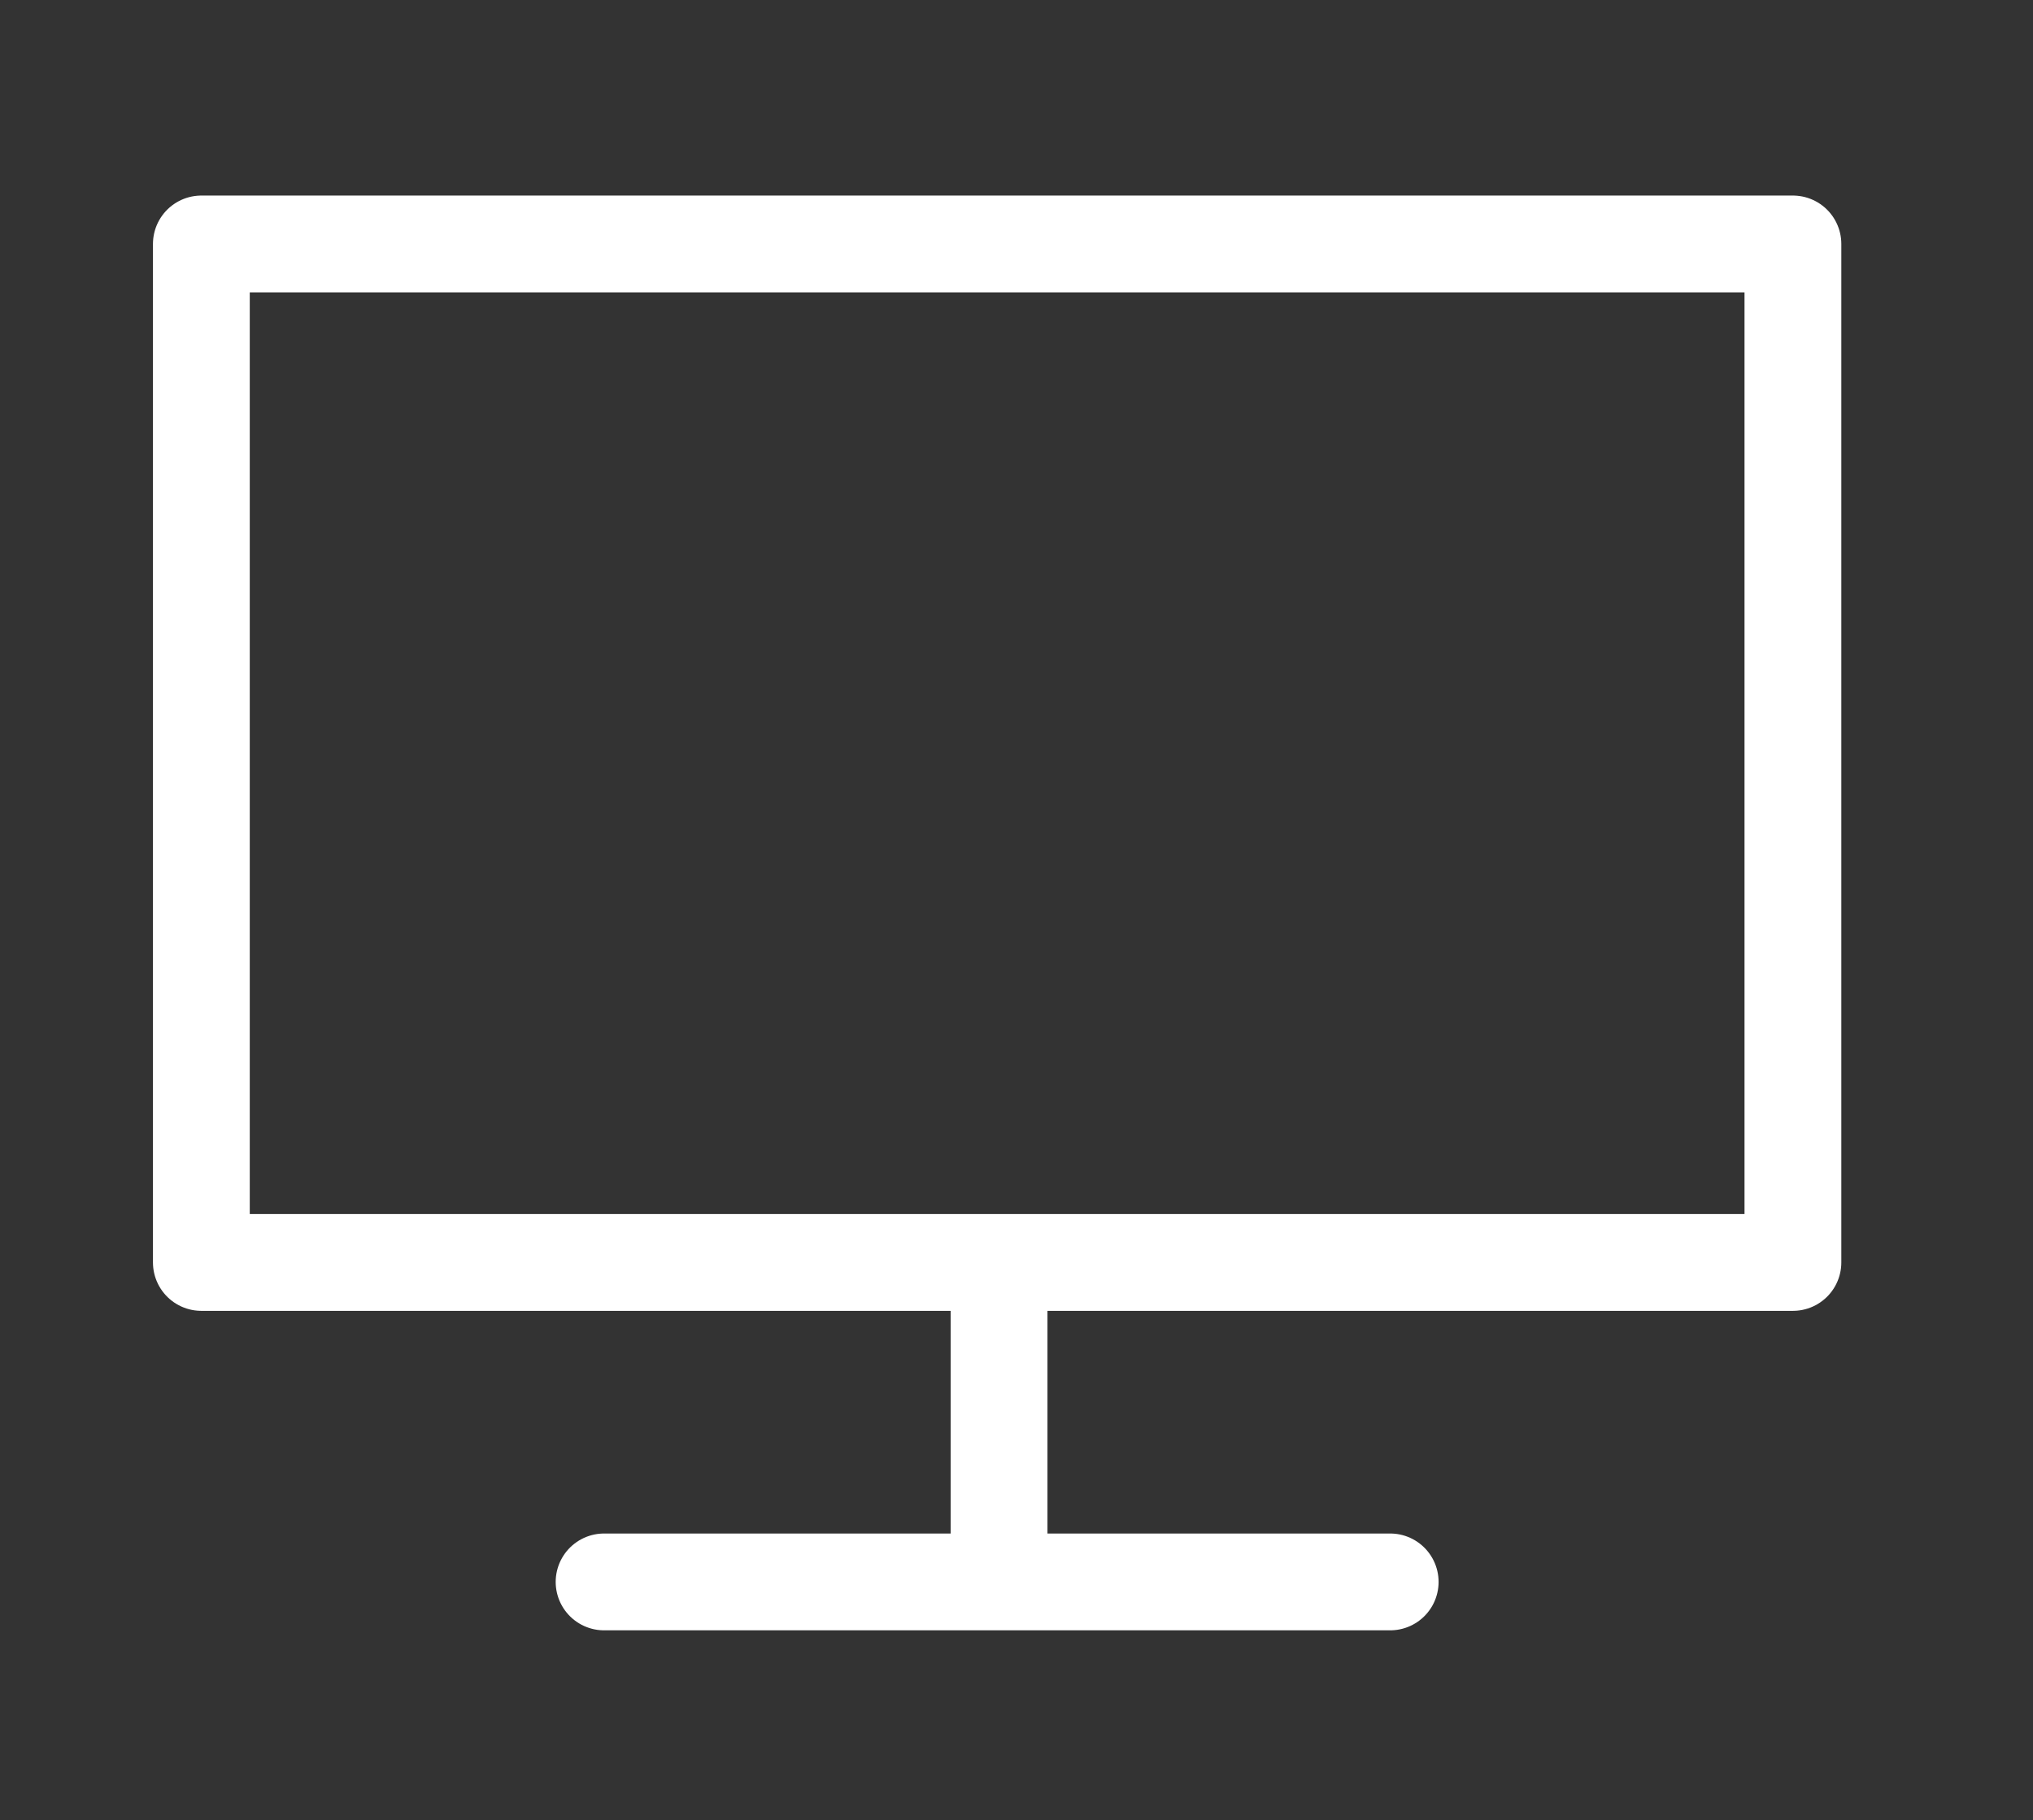
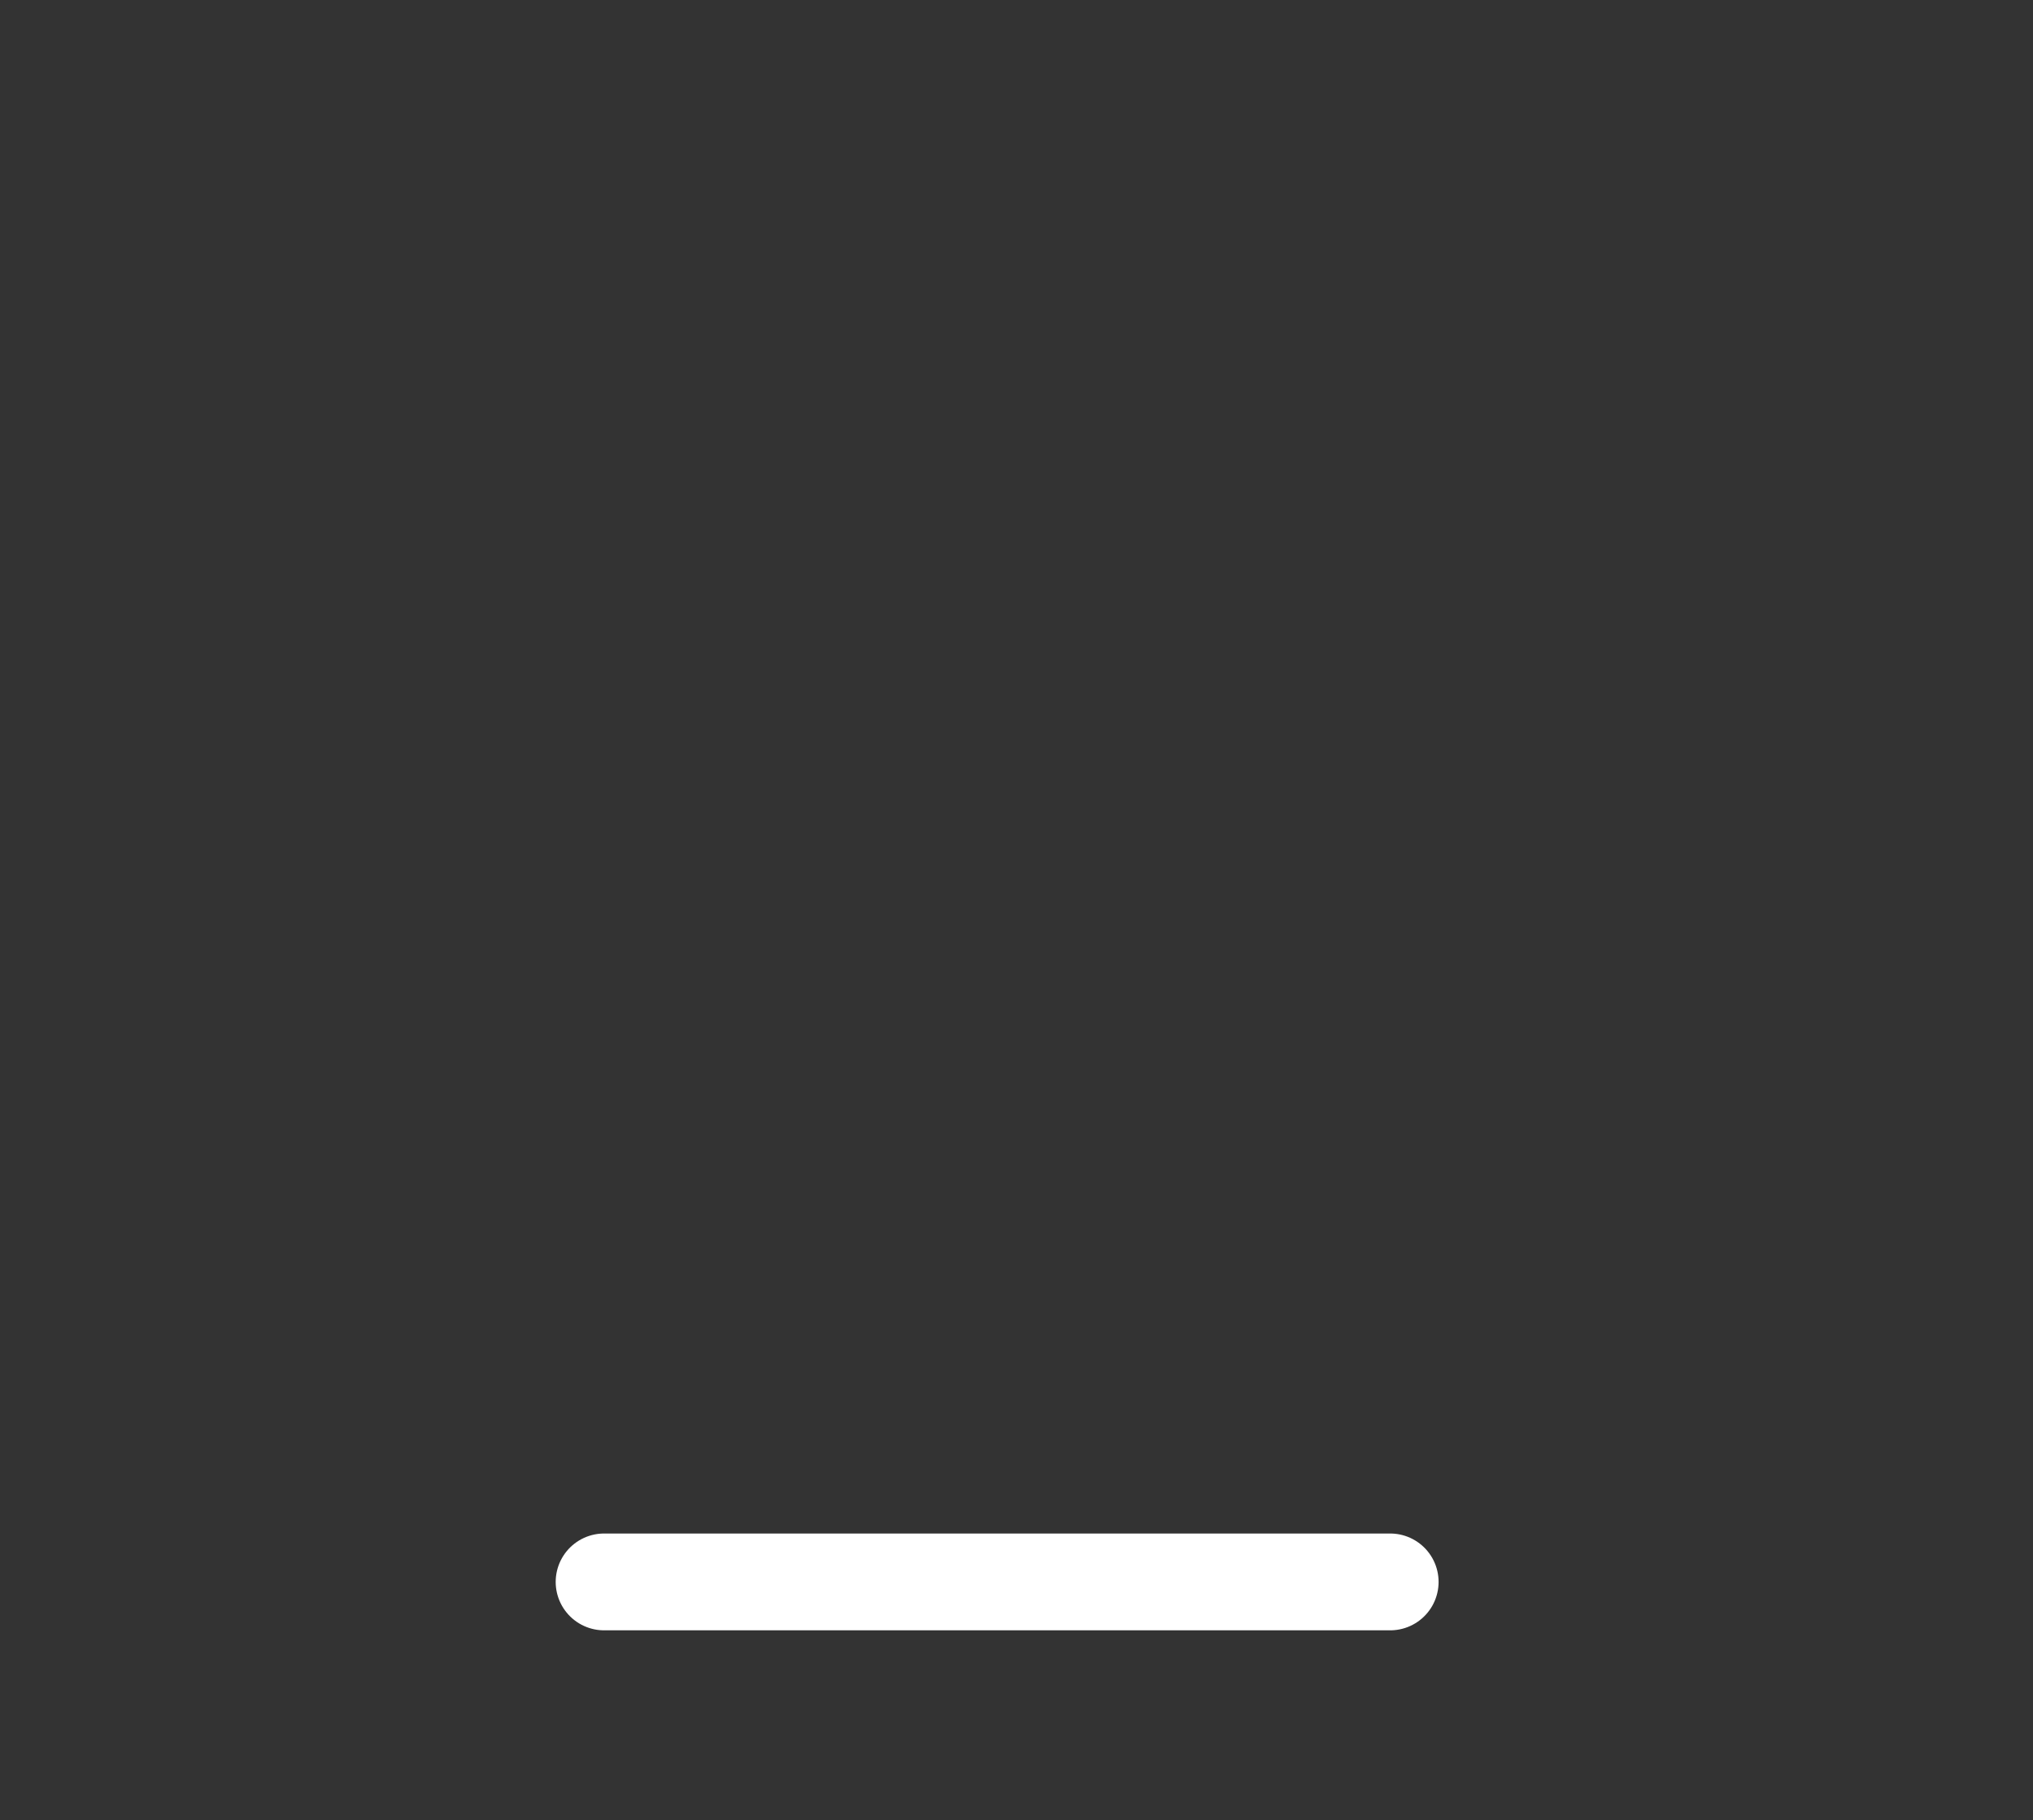
<svg xmlns="http://www.w3.org/2000/svg" version="1.1" id="Capa_1" x="0px" y="0px" viewBox="0 0 105 94" style="enable-background:new 0 0 105 94;" xml:space="preserve">
  <rect x="0" y="0" width="105" height="94" fill="#333333" stroke="none" />
  <style type="text/css">
	.st0{fill:none;stroke:#FFFFFF;stroke-width:5;stroke-linejoin:round;stroke-miterlimit:10;}
	.st1{fill:none;stroke:#FFFFFF;stroke-width:5;stroke-miterlimit:10;}
	.st2{fill:none;stroke:#FFFFFF;stroke-width:5;stroke-linecap:round;stroke-miterlimit:10;}
</style>
  <g>
-     <rect x="10.4" y="12.6" class="st0" width="82.2" height="52.6" />
-     <line class="st1" x1="51.6" y1="65.2" x2="51.6" y2="82.1" />
    <line class="st2" x1="31.2" y1="81.7" x2="71.8" y2="81.7" />
  </g>
</svg>